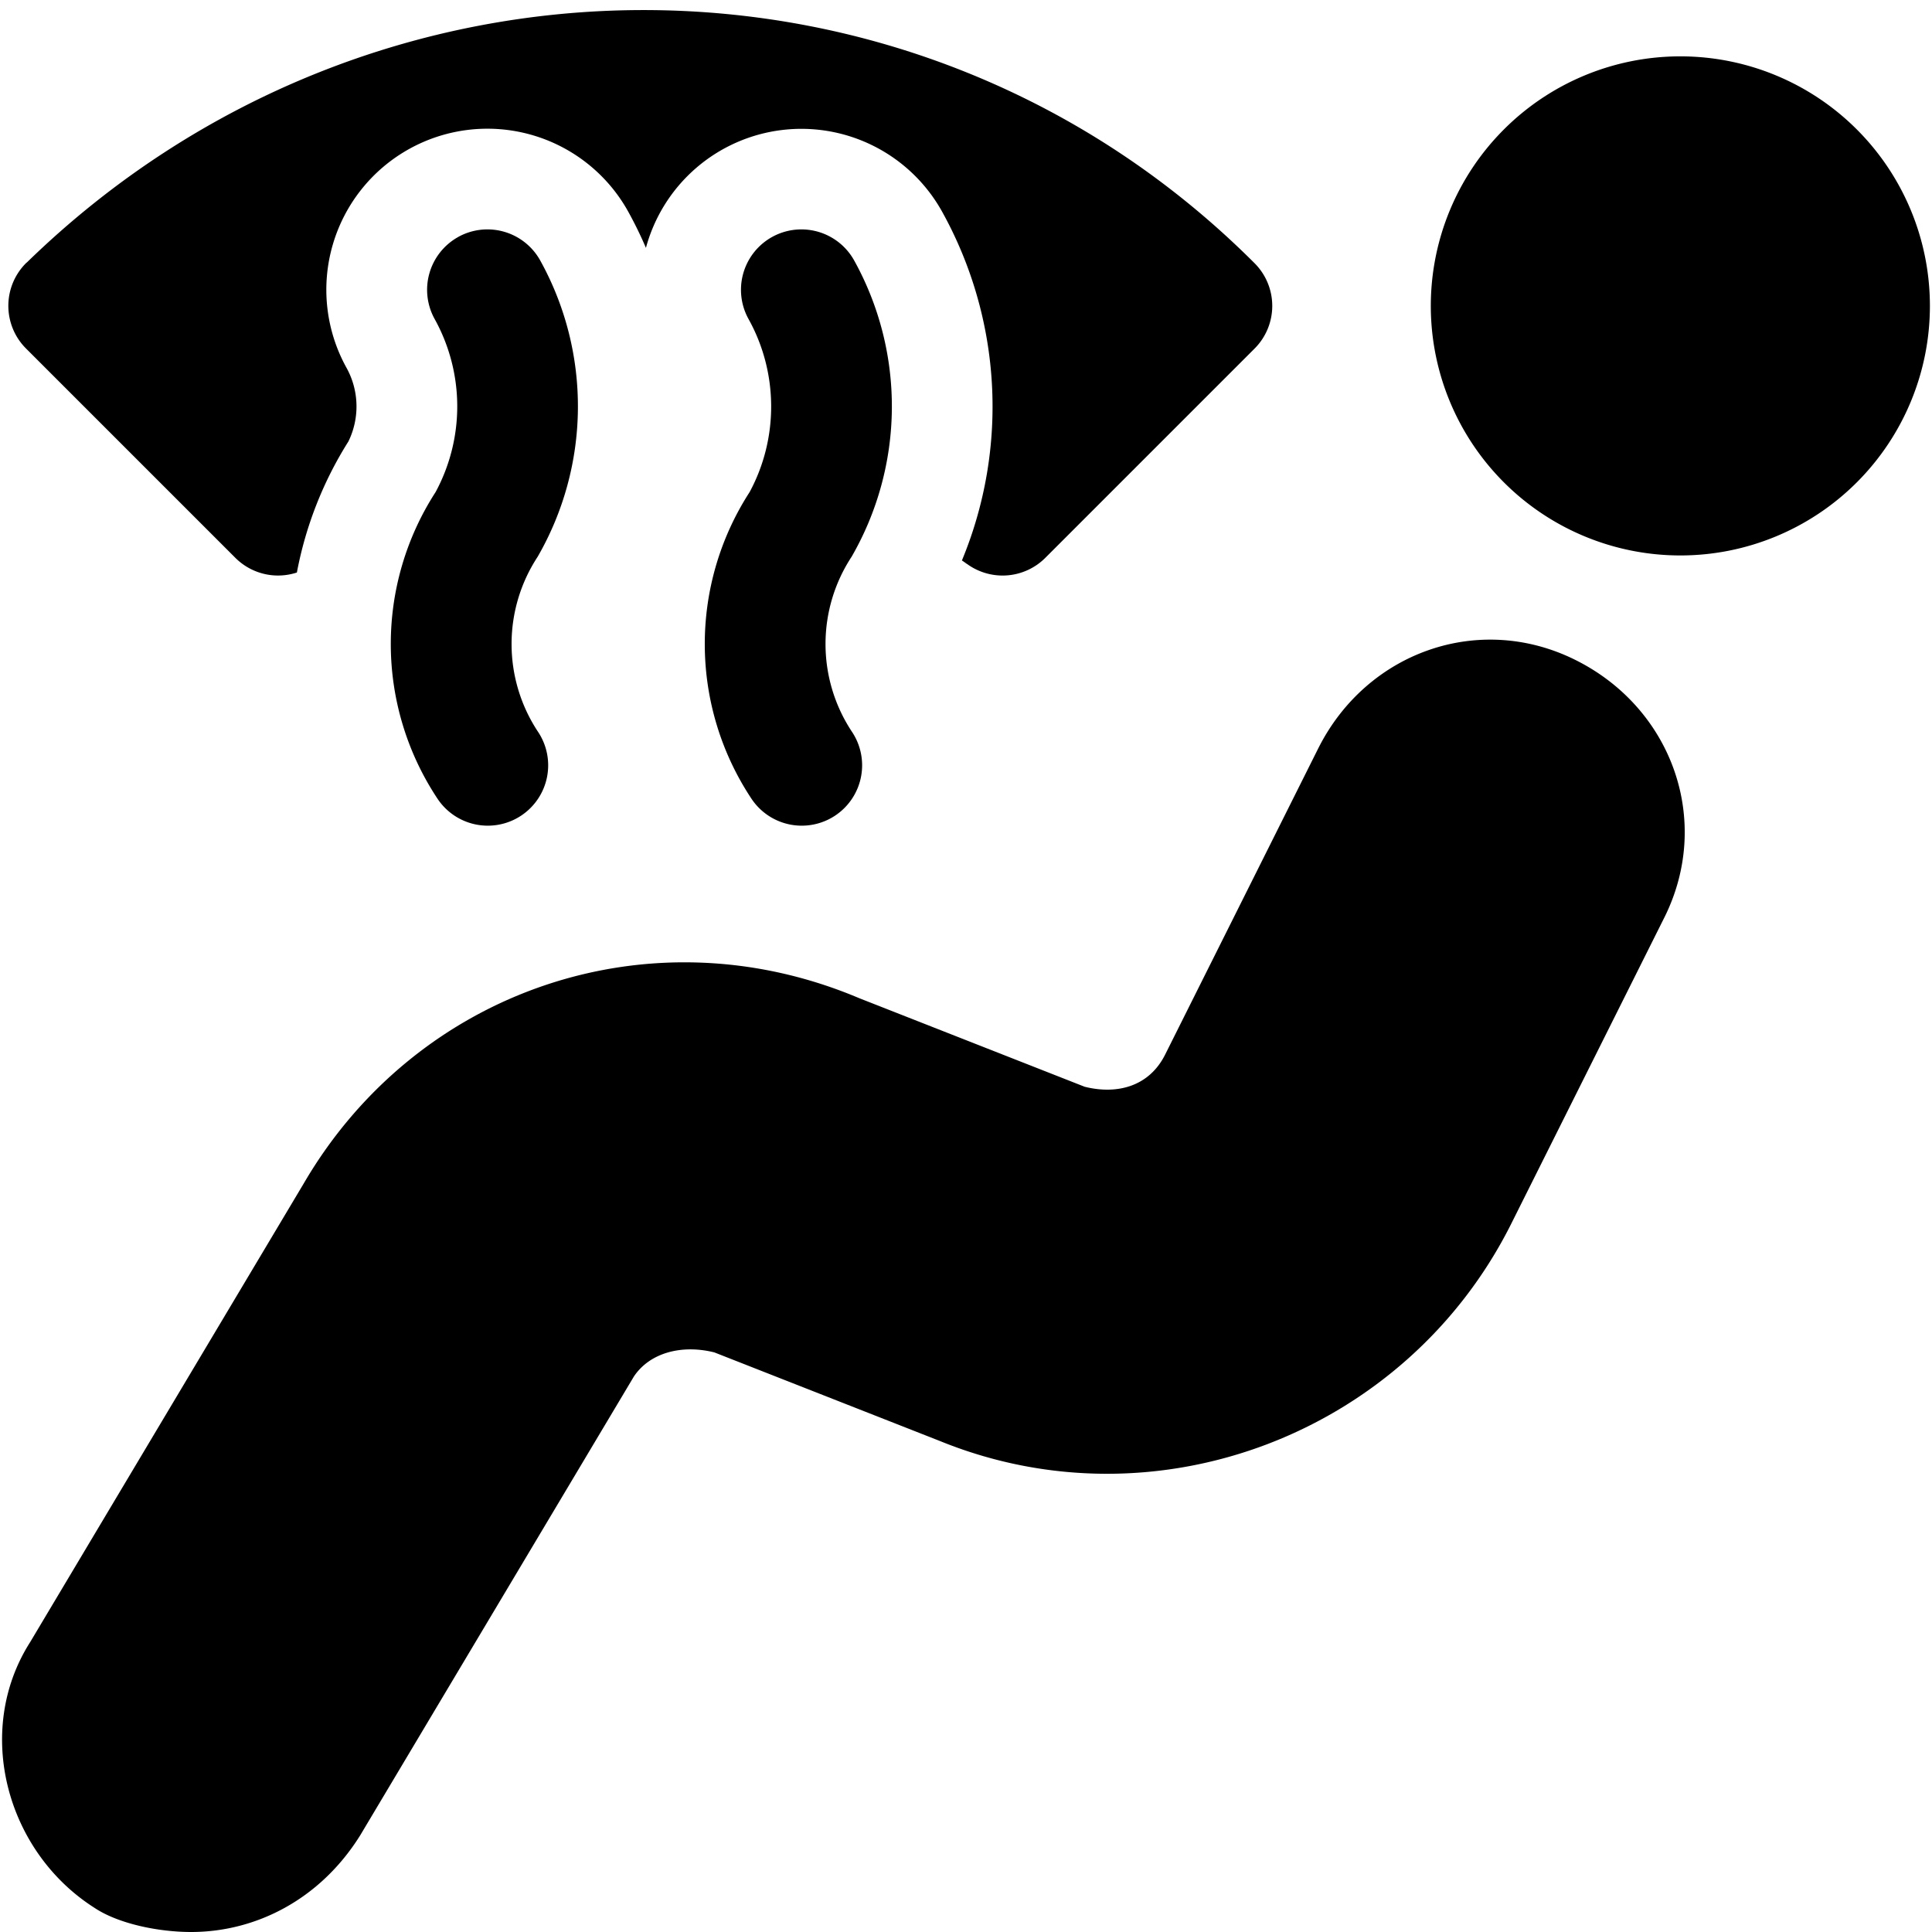
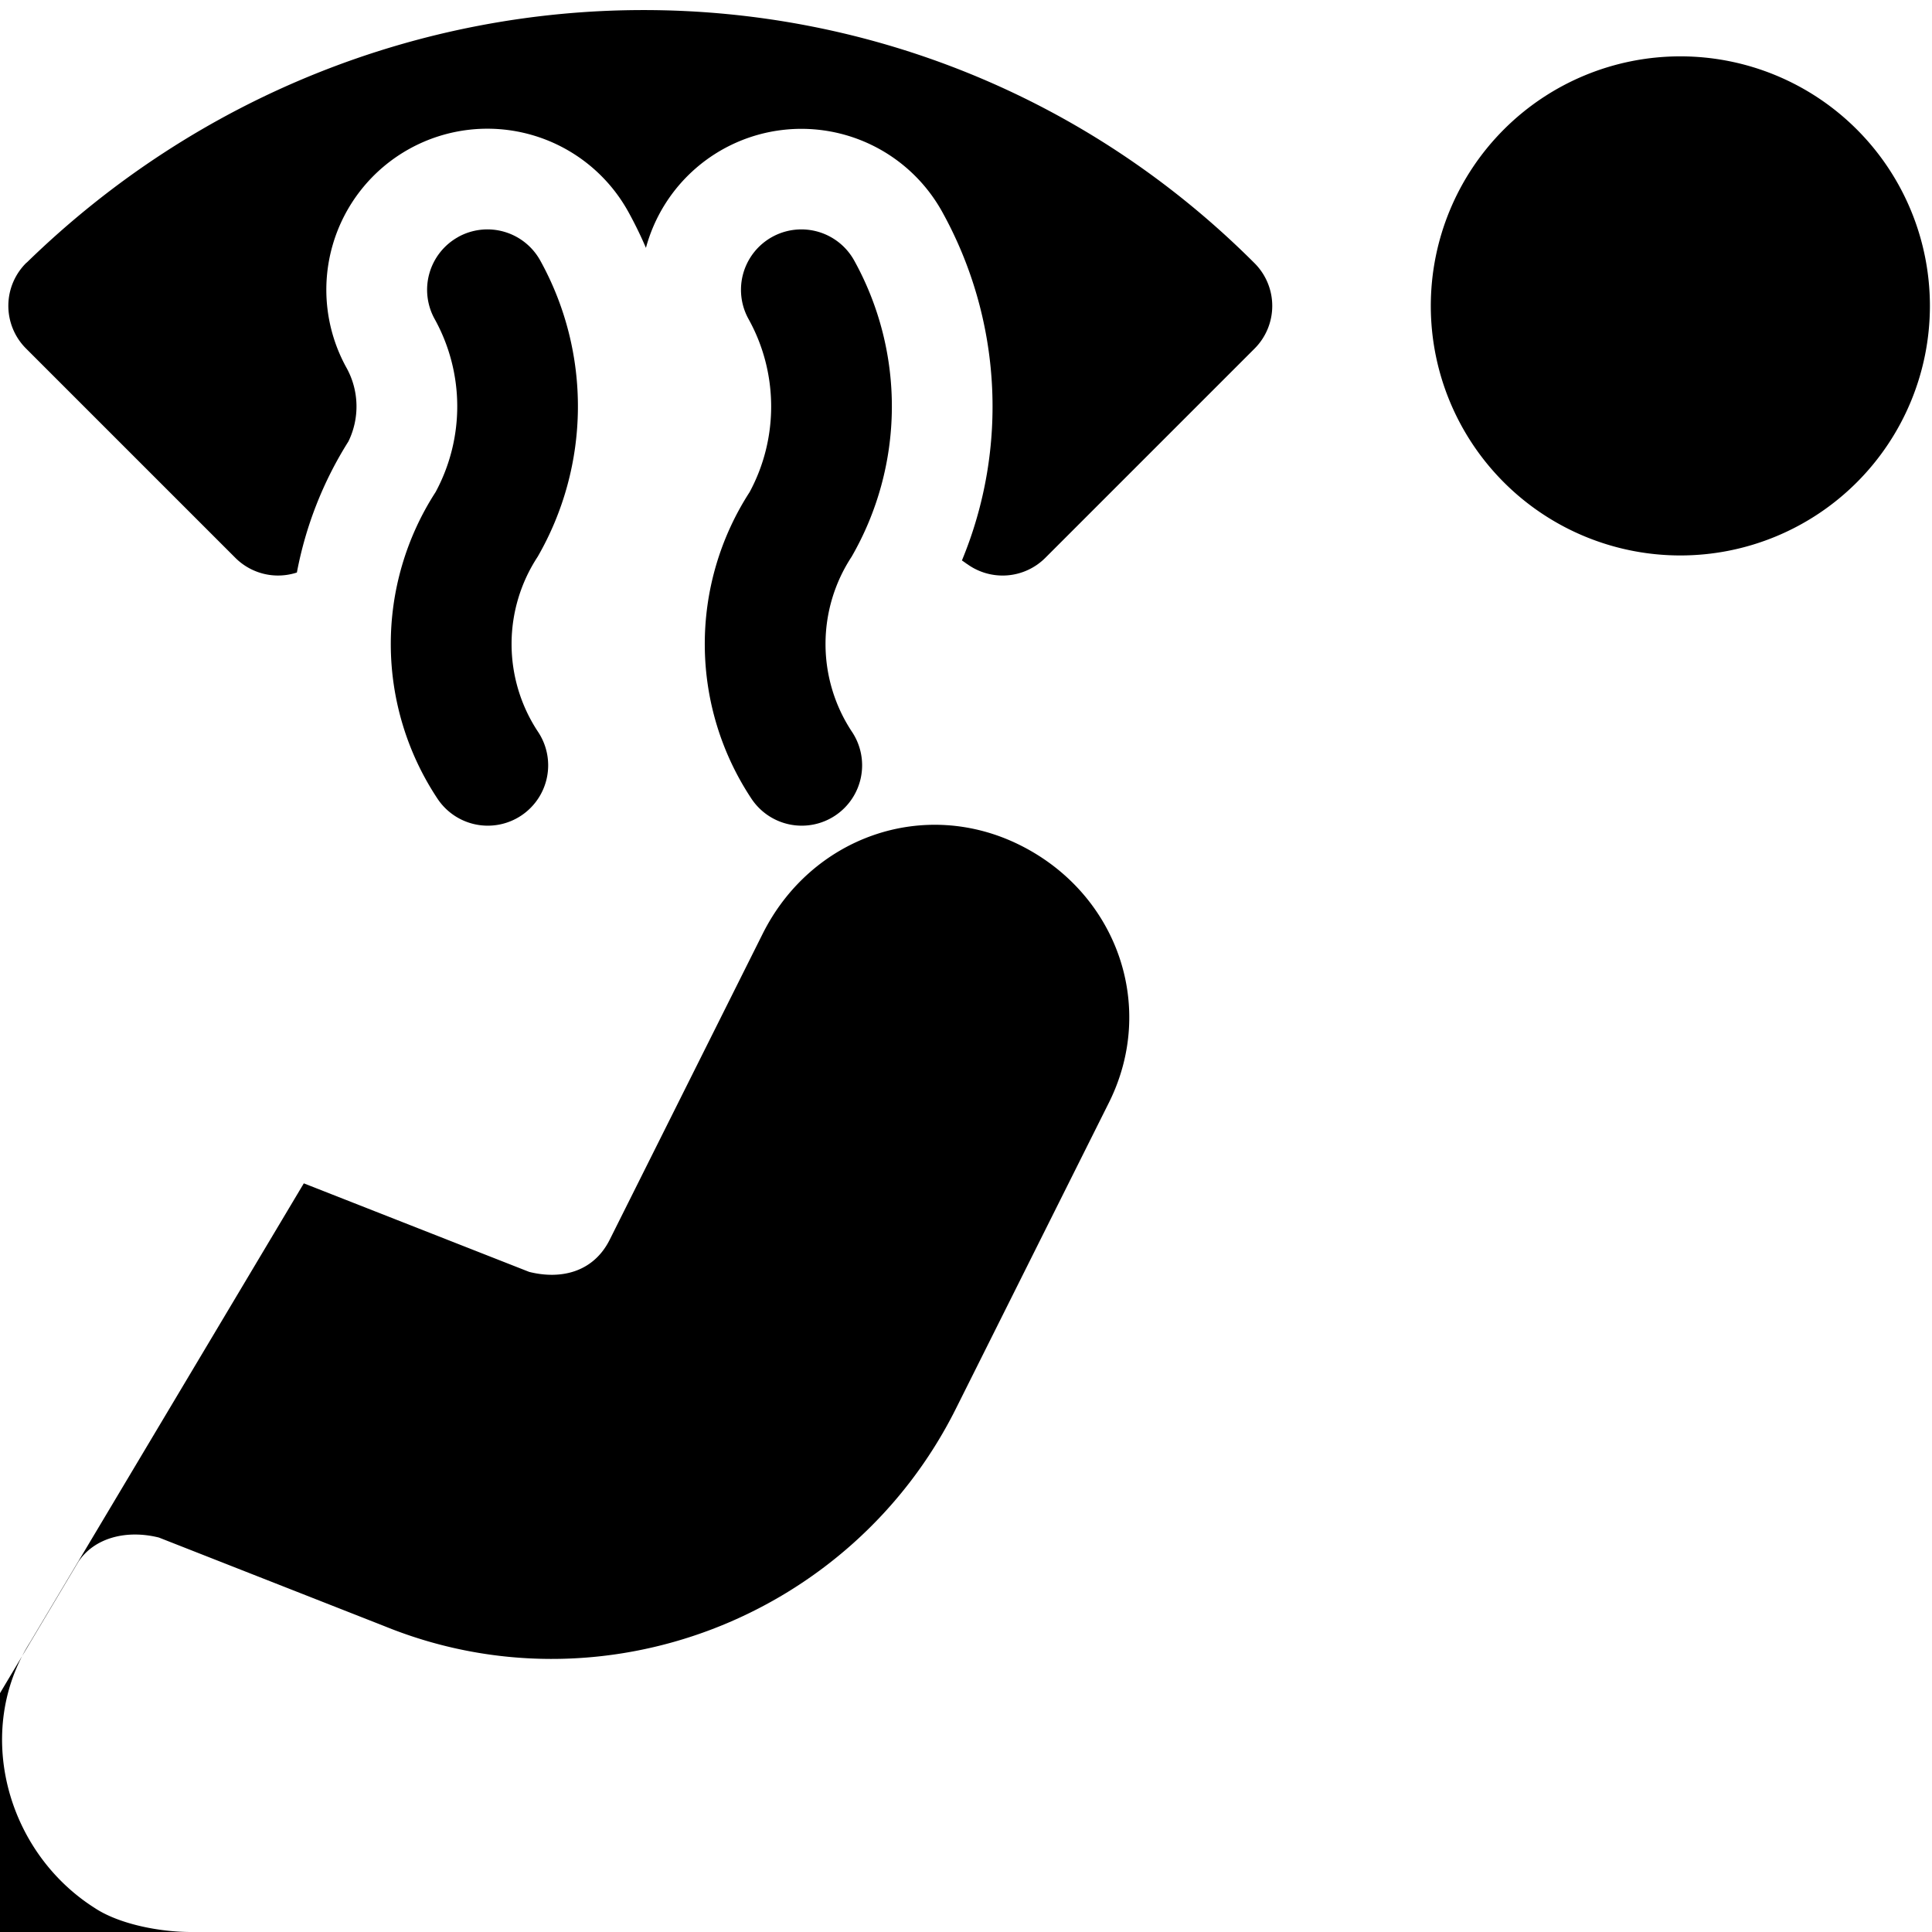
<svg xmlns="http://www.w3.org/2000/svg" fill="none" viewBox="0 0 24 24">
-   <path fill="#000000" fill-rule="evenodd" d="M0.331 3.263C4.62 -0.917 11.39 -0.927 15.585 3.27a0.75 0.75 0 0 1 0 1.06l-2.6 2.6a0.75 0.75 0 0 1 -0.973 0.075l-0.002 0 -0.009 -0.007a2.42 2.42 0 0 0 -0.05 -0.035l-0.002 0a4.992 4.992 0 0 0 -0.246 -4.334 2 2 0 0 0 -3.679 0.45 4.977 4.977 0 0 0 -0.22 -0.45A2 2 0 0 0 4.305 4.57a0.991 0.991 0 0 1 0.023 0.914 4.68 4.68 0 0 0 -0.64 1.628 0.75 0.75 0 0 1 -0.765 -0.183l-2.6 -2.6A0.75 0.75 0 0 1 0.33 3.262ZM20.874 6.9a3.1 3.1 0 1 0 0 -6.2 3.1 3.1 0 0 0 0 6.2ZM2.374 24c-0.4 0 -0.9 -0.1 -1.2 -0.3 -1.1 -0.7 -1.5 -2.2 -0.8 -3.3l3.4 -5.7c1.4 -2.4 4.3 -3.4 6.9 -2.3l2.8 1.1c0.4 0.1 0.8 0 1 -0.4l1.9 -3.8c0.6 -1.2 2 -1.7 3.2 -1.1 1.2 0.6 1.7 2 1.1 3.2l-1.9 3.8c-1.3 2.6 -4.4 3.8 -7.1 2.7l-2.8 -1.1c-0.4 -0.1 -0.8 0 -1 0.3l-3.4 5.7c-0.5 0.8 -1.3 1.2 -2.1 1.2ZM5.691 2.944a0.75 0.75 0 0 1 1.02 0.292 3.74 3.74 0 0 1 -0.032 3.68 1.975 1.975 0 0 0 0 2.168 0.75 0.75 0 1 1 -1.248 0.832 3.475 3.475 0 0 1 -0.02 -3.803A2.24 2.24 0 0 0 5.4 3.964a0.75 0.75 0 0 1 0.292 -1.02Zm4.92 0.292a0.75 0.75 0 1 0 -1.312 0.728c0.37 0.666 0.374 1.48 0.013 2.149a3.475 3.475 0 0 0 0.019 3.803 0.75 0.75 0 1 0 1.248 -0.832 1.975 1.975 0 0 1 0 -2.168 3.74 3.74 0 0 0 0.032 -3.68Z" clip-rule="evenodd" stroke-width="1" />
+   <path fill="#000000" fill-rule="evenodd" d="M0.331 3.263C4.62 -0.917 11.39 -0.927 15.585 3.27a0.75 0.75 0 0 1 0 1.06l-2.6 2.6a0.75 0.75 0 0 1 -0.973 0.075l-0.002 0 -0.009 -0.007a2.42 2.42 0 0 0 -0.05 -0.035l-0.002 0a4.992 4.992 0 0 0 -0.246 -4.334 2 2 0 0 0 -3.679 0.45 4.977 4.977 0 0 0 -0.22 -0.45A2 2 0 0 0 4.305 4.57a0.991 0.991 0 0 1 0.023 0.914 4.68 4.68 0 0 0 -0.64 1.628 0.75 0.75 0 0 1 -0.765 -0.183l-2.6 -2.6A0.75 0.75 0 0 1 0.33 3.262ZM20.874 6.9a3.1 3.1 0 1 0 0 -6.2 3.1 3.1 0 0 0 0 6.2ZM2.374 24c-0.4 0 -0.9 -0.1 -1.2 -0.3 -1.1 -0.7 -1.5 -2.2 -0.8 -3.3l3.4 -5.7l2.8 1.1c0.4 0.1 0.8 0 1 -0.4l1.9 -3.8c0.6 -1.2 2 -1.7 3.2 -1.1 1.2 0.6 1.7 2 1.1 3.2l-1.9 3.8c-1.3 2.6 -4.4 3.8 -7.1 2.7l-2.8 -1.1c-0.4 -0.1 -0.8 0 -1 0.3l-3.4 5.7c-0.5 0.8 -1.3 1.2 -2.1 1.2ZM5.691 2.944a0.75 0.75 0 0 1 1.02 0.292 3.74 3.74 0 0 1 -0.032 3.68 1.975 1.975 0 0 0 0 2.168 0.75 0.75 0 1 1 -1.248 0.832 3.475 3.475 0 0 1 -0.02 -3.803A2.24 2.24 0 0 0 5.4 3.964a0.75 0.75 0 0 1 0.292 -1.02Zm4.92 0.292a0.75 0.75 0 1 0 -1.312 0.728c0.37 0.666 0.374 1.48 0.013 2.149a3.475 3.475 0 0 0 0.019 3.803 0.75 0.75 0 1 0 1.248 -0.832 1.975 1.975 0 0 1 0 -2.168 3.74 3.74 0 0 0 0.032 -3.68Z" clip-rule="evenodd" stroke-width="1" />
</svg>